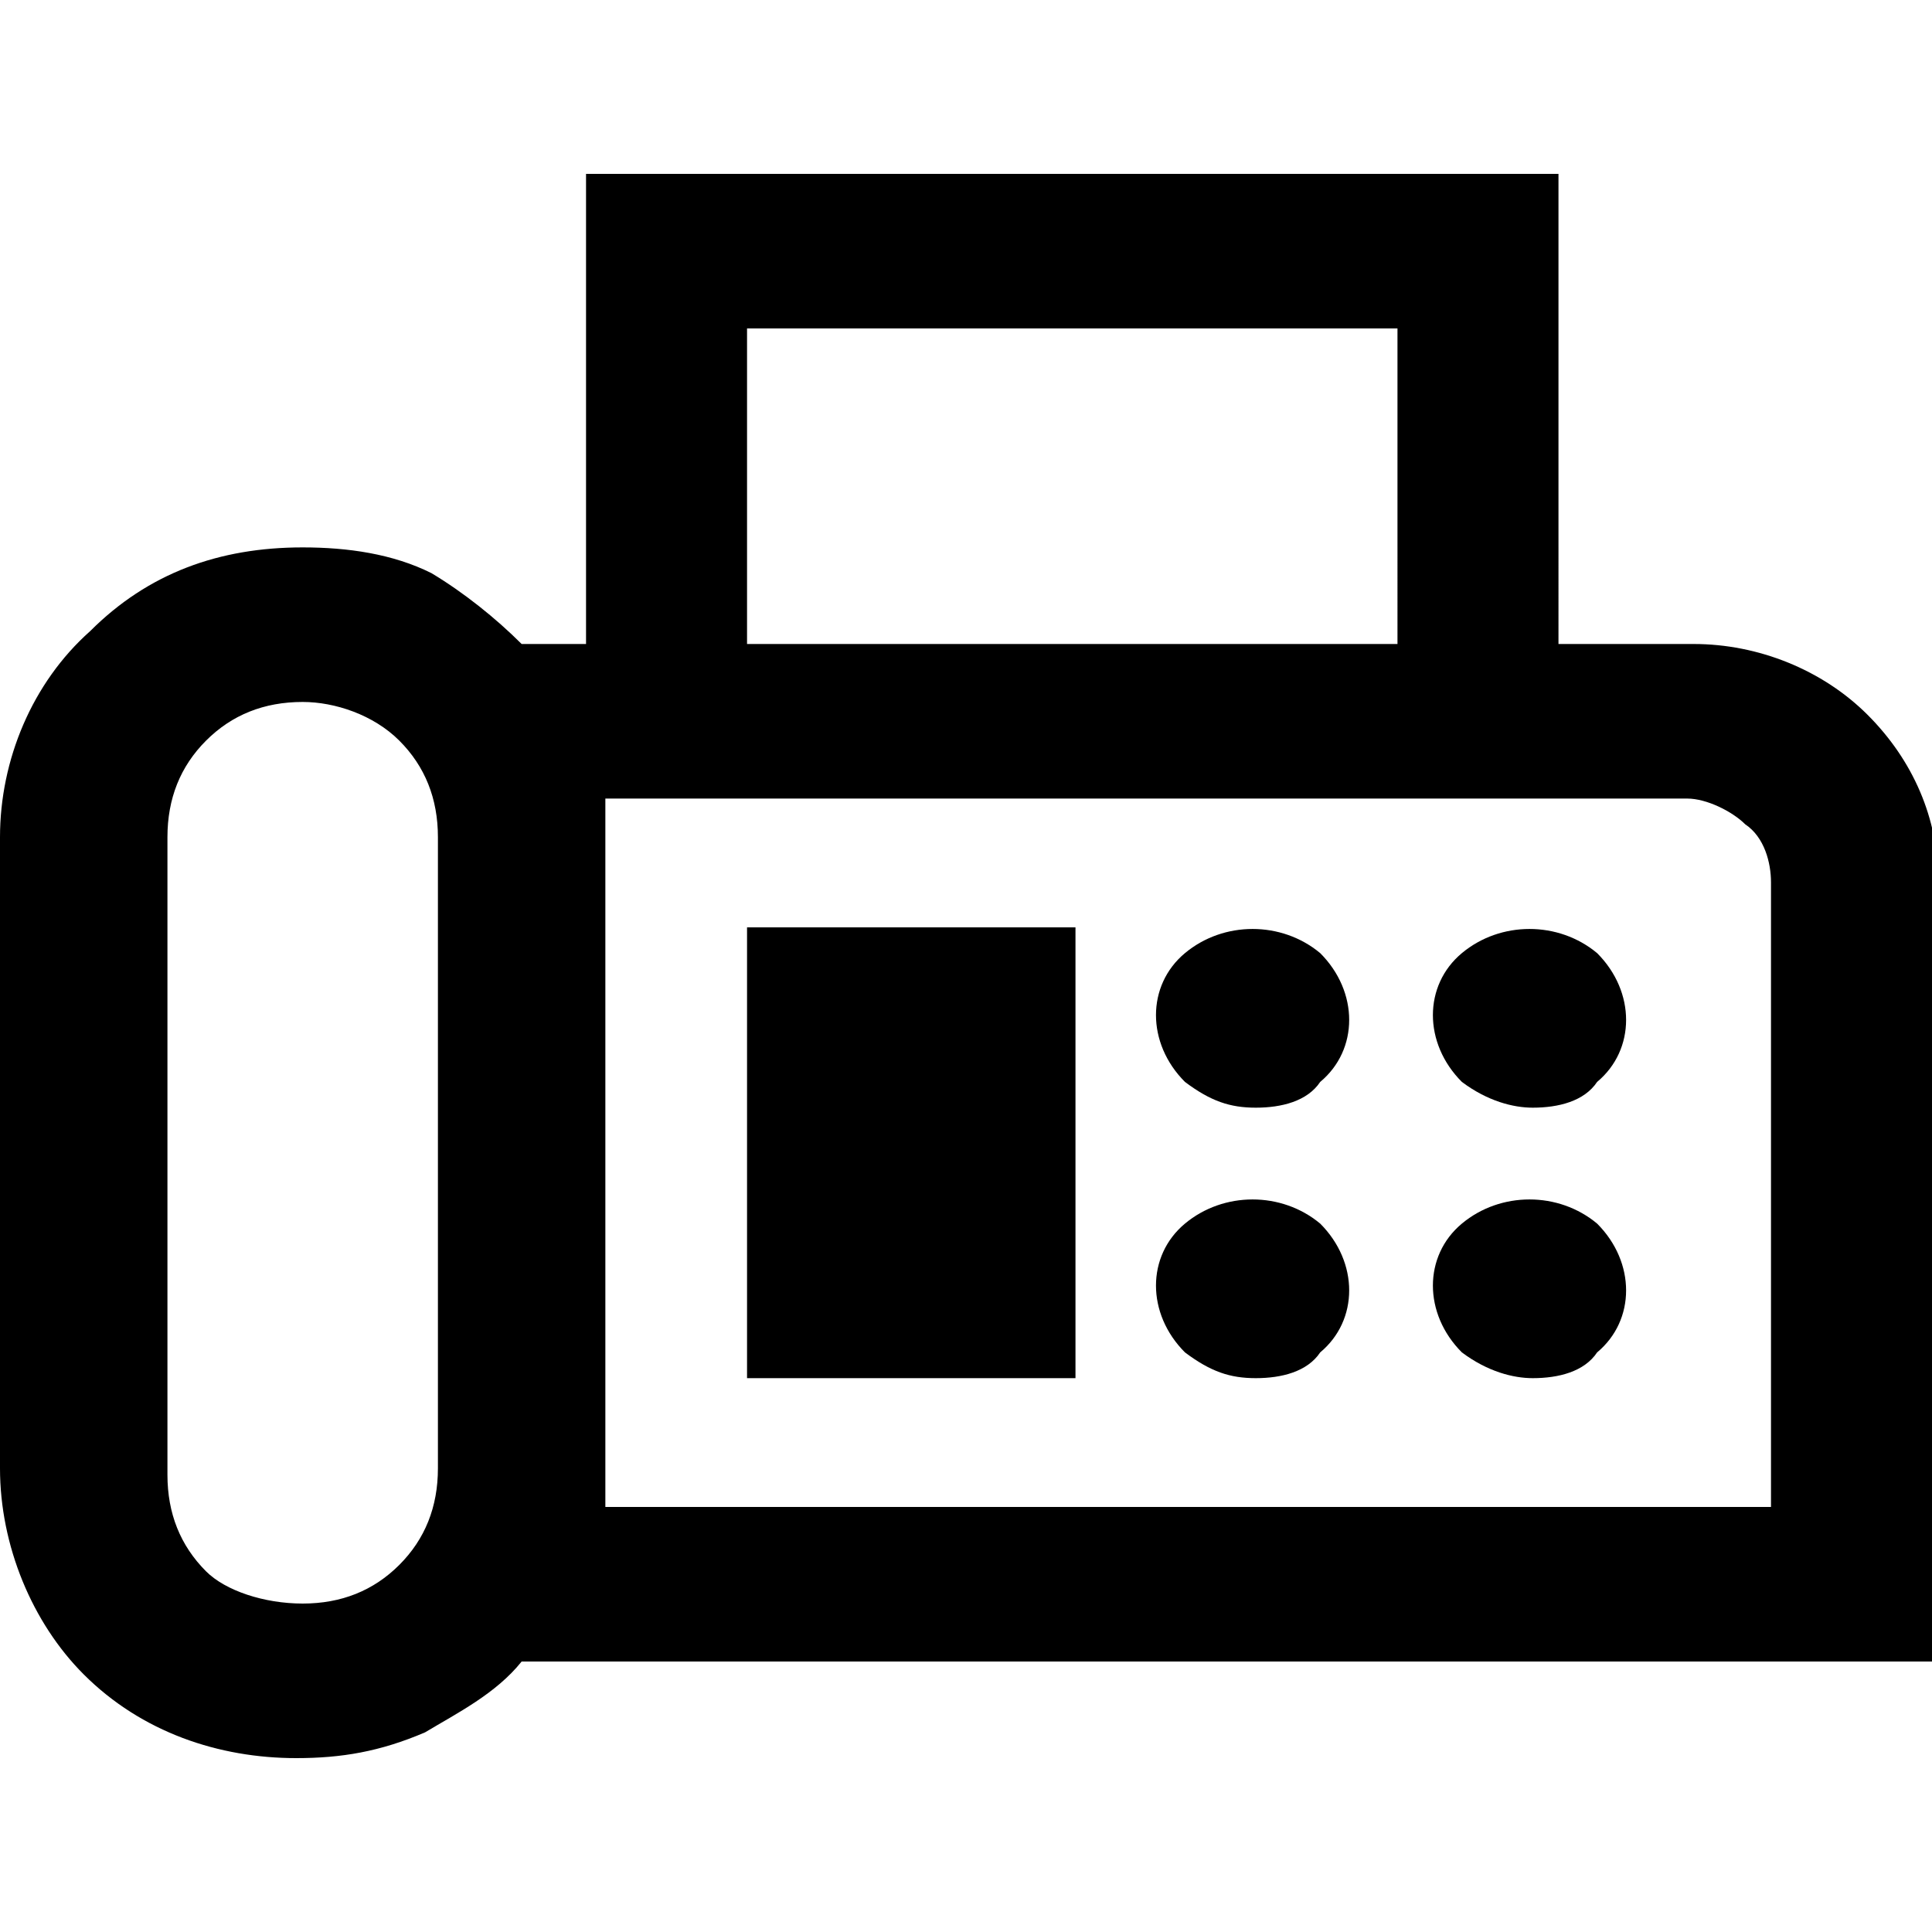
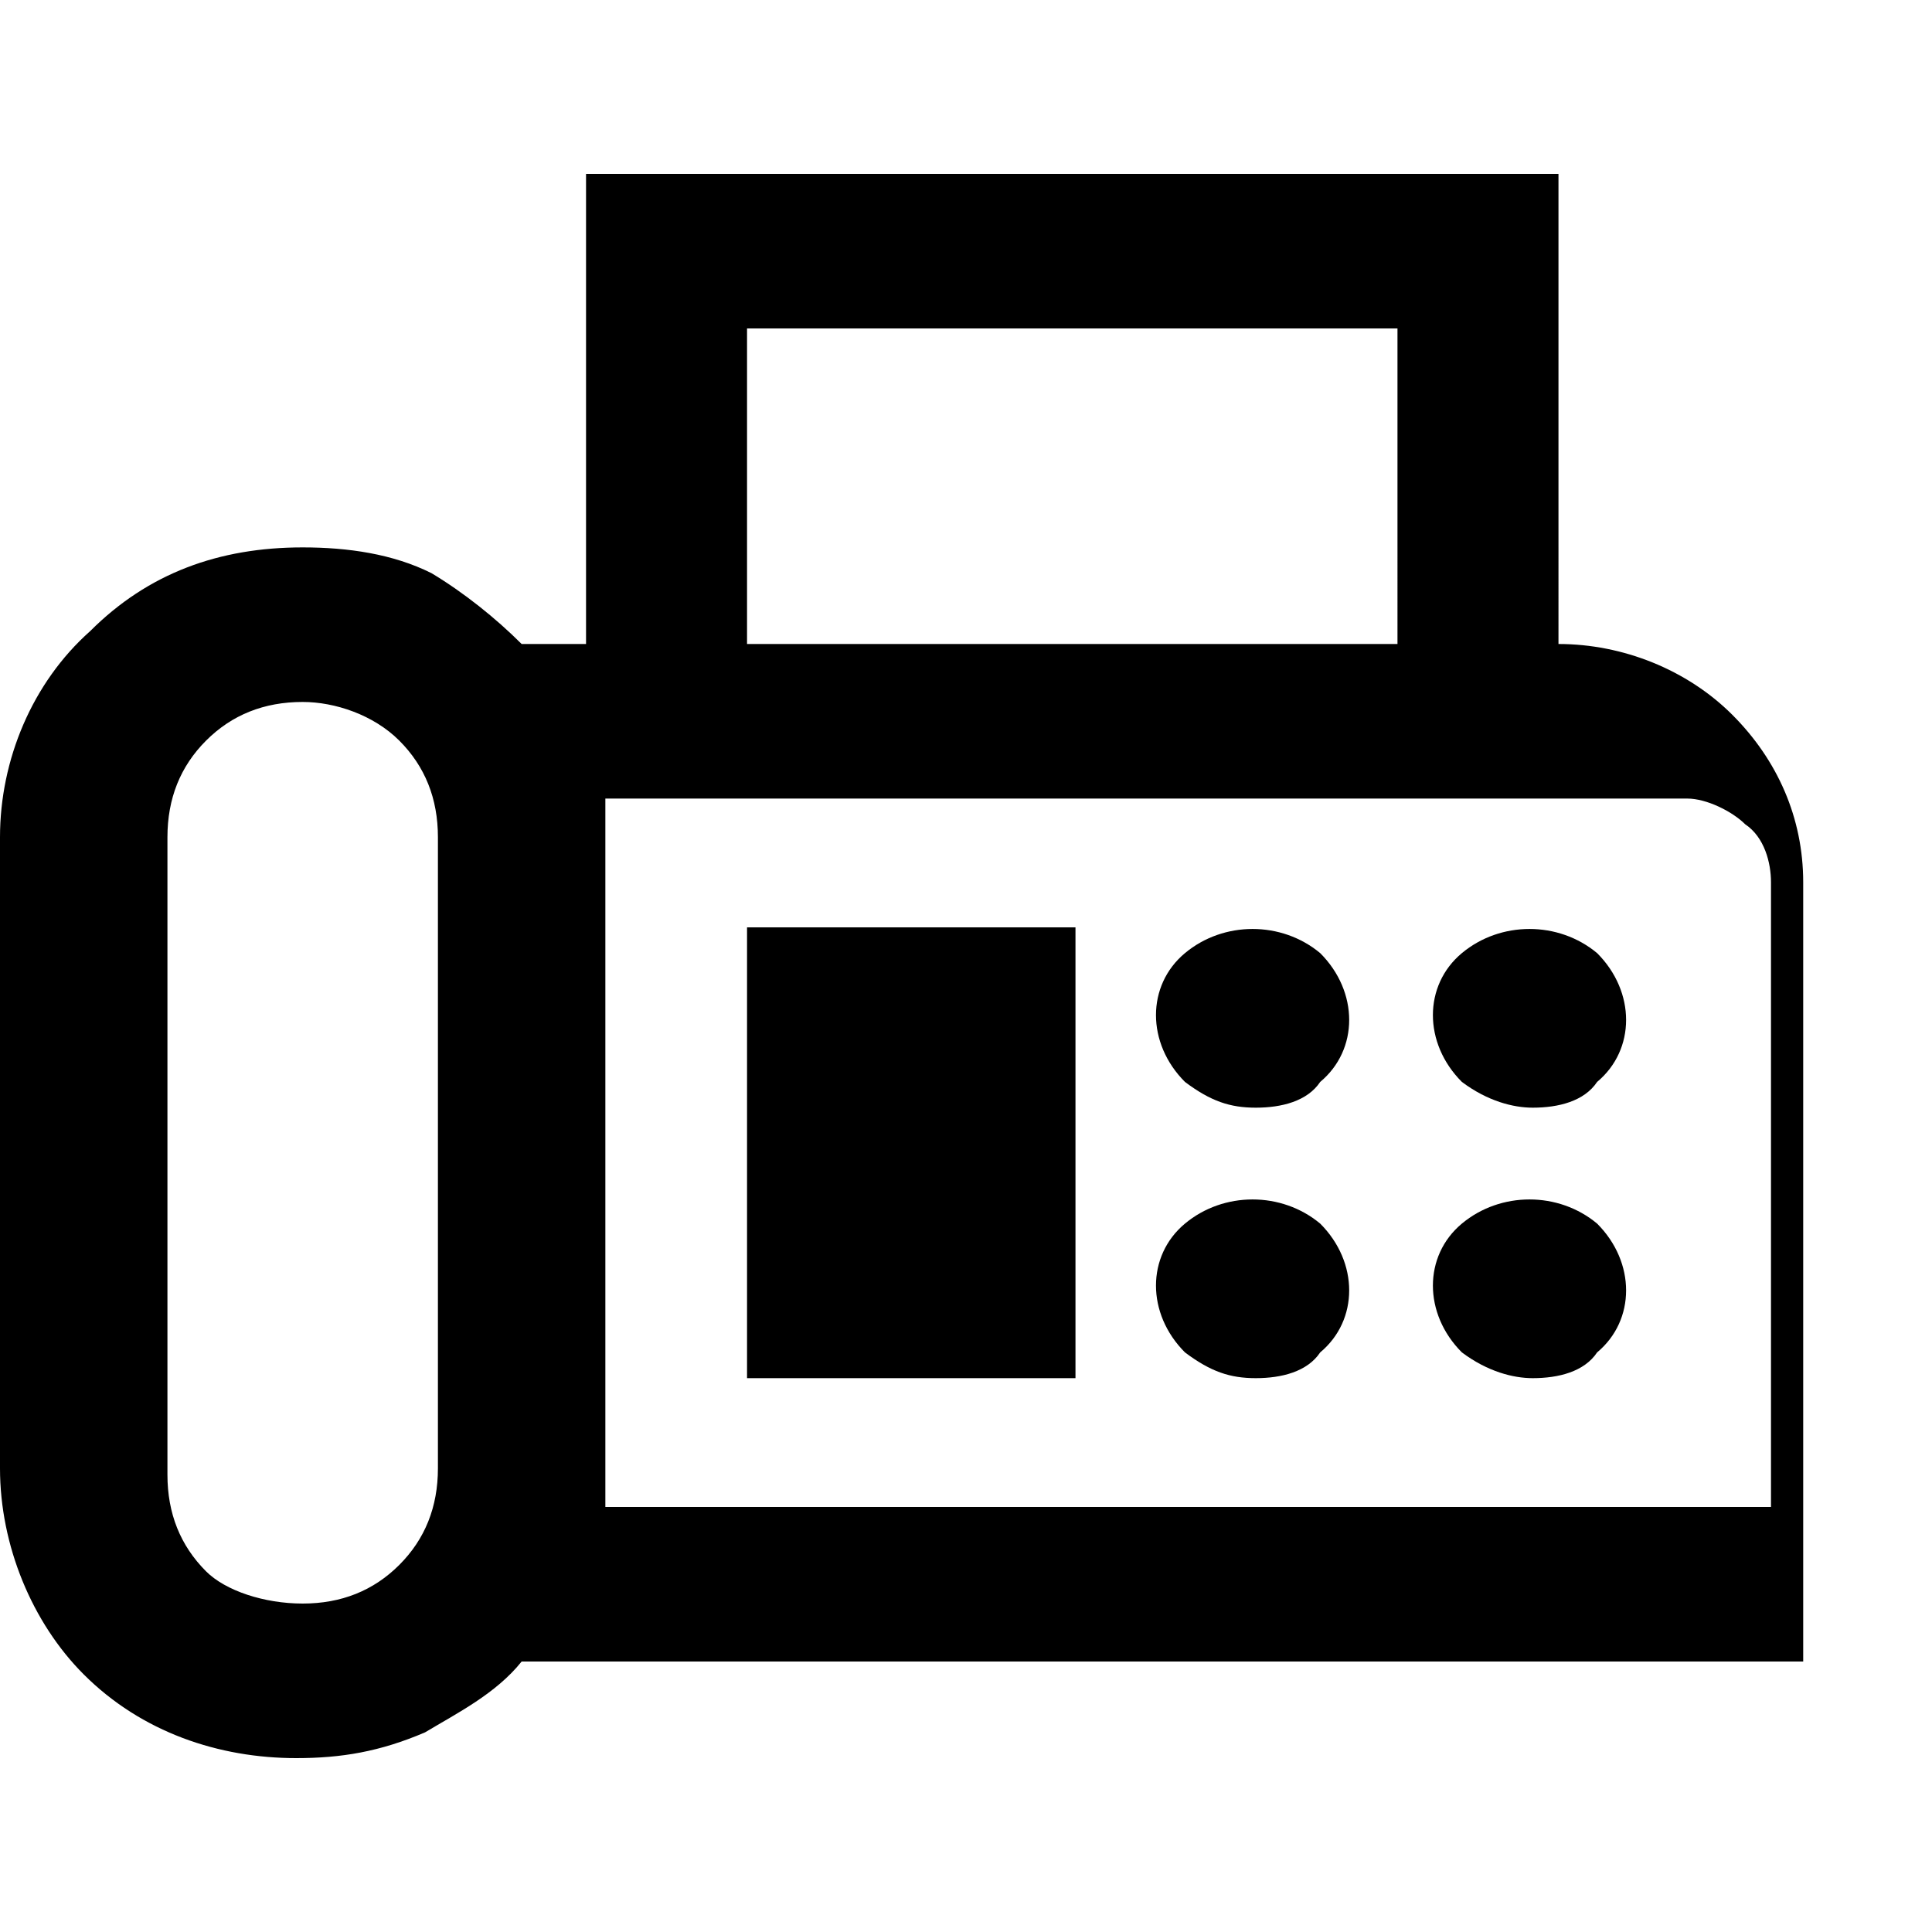
<svg xmlns="http://www.w3.org/2000/svg" version="1.1" id="レイヤー_1" x="0px" y="0px" viewBox="0 0 30 30" style="enable-background:new 0 0 30 30;" xml:space="preserve">
-   <path id="icon_fax" d="M4.6,27.3c-1.2,0-2.4-0.4-3.3-1.3C0.5,25.2,0,24,0,22.8V13c0-1.2,0.5-2.4,1.4-3.2c0.9-0.9,2-1.3,3.3-1.3  c0.7,0,1.4,0.1,2,0.4C7.2,9.2,7.7,9.6,8.1,10h1V2.7h15.1V10h2.1c1,0,2,0.4,2.7,1.1c0.7,0.7,1.1,1.6,1.1,2.6v12.1H8.1  c-0.4,0.5-1,0.8-1.5,1.1C5.9,27.2,5.3,27.3,4.6,27.3z M4.7,24.9c0.6,0,1.1-0.2,1.5-0.6c0.4-0.4,0.6-0.9,0.6-1.5V13  c0-0.6-0.2-1.1-0.6-1.5c-0.4-0.4-1-0.6-1.5-0.6c-0.6,0-1.1,0.2-1.5,0.6c-0.4,0.4-0.6,0.9-0.6,1.5v9.9c0,0.6,0.2,1.1,0.6,1.5  C3.5,24.7,4.1,24.9,4.7,24.9z M11.6,10h10.1V5.1H11.6V10z M9.4,23.4h18.1v-9.7c0-0.3-0.1-0.7-0.4-0.9c-0.2-0.2-0.6-0.4-0.9-0.4H9.4  V23.4z M19.5,17.2c0.4,0,0.8-0.1,1-0.4c0.6-0.5,0.6-1.4,0-2c0,0,0,0,0,0c-0.6-0.5-1.5-0.5-2.1,0c-0.6,0.5-0.6,1.4,0,2c0,0,0,0,0,0  C18.8,17.1,19.1,17.2,19.5,17.2z M23.8,17.2c0.4,0,0.8-0.1,1-0.4c0.6-0.5,0.6-1.4,0-2c0,0,0,0,0,0c-0.6-0.5-1.5-0.5-2.1,0  c-0.6,0.5-0.6,1.4,0,2c0,0,0,0,0,0C23.1,17.1,23.5,17.2,23.8,17.2z M19.5,21.4c0.4,0,0.8-0.1,1-0.4c0.6-0.5,0.6-1.4,0-2c0,0,0,0,0,0  c-0.6-0.5-1.5-0.5-2.1,0c-0.6,0.5-0.6,1.4,0,2c0,0,0,0,0,0C18.8,21.3,19.1,21.4,19.5,21.4z M23.8,21.4c0.4,0,0.8-0.1,1-0.4  c0.6-0.5,0.6-1.4,0-2c0,0,0,0,0,0c-0.6-0.5-1.5-0.5-2.1,0c-0.6,0.5-0.6,1.4,0,2c0,0,0,0,0,0C23.1,21.3,23.5,21.4,23.8,21.4z   M11.6,21.4h5.1v-7h-5.1L11.6,21.4z M9.4,23.4L9.4,23.4z" />
+   <path id="icon_fax" d="M4.6,27.3c-1.2,0-2.4-0.4-3.3-1.3C0.5,25.2,0,24,0,22.8V13c0-1.2,0.5-2.4,1.4-3.2c0.9-0.9,2-1.3,3.3-1.3  c0.7,0,1.4,0.1,2,0.4C7.2,9.2,7.7,9.6,8.1,10h1V2.7h15.1V10c1,0,2,0.4,2.7,1.1c0.7,0.7,1.1,1.6,1.1,2.6v12.1H8.1  c-0.4,0.5-1,0.8-1.5,1.1C5.9,27.2,5.3,27.3,4.6,27.3z M4.7,24.9c0.6,0,1.1-0.2,1.5-0.6c0.4-0.4,0.6-0.9,0.6-1.5V13  c0-0.6-0.2-1.1-0.6-1.5c-0.4-0.4-1-0.6-1.5-0.6c-0.6,0-1.1,0.2-1.5,0.6c-0.4,0.4-0.6,0.9-0.6,1.5v9.9c0,0.6,0.2,1.1,0.6,1.5  C3.5,24.7,4.1,24.9,4.7,24.9z M11.6,10h10.1V5.1H11.6V10z M9.4,23.4h18.1v-9.7c0-0.3-0.1-0.7-0.4-0.9c-0.2-0.2-0.6-0.4-0.9-0.4H9.4  V23.4z M19.5,17.2c0.4,0,0.8-0.1,1-0.4c0.6-0.5,0.6-1.4,0-2c0,0,0,0,0,0c-0.6-0.5-1.5-0.5-2.1,0c-0.6,0.5-0.6,1.4,0,2c0,0,0,0,0,0  C18.8,17.1,19.1,17.2,19.5,17.2z M23.8,17.2c0.4,0,0.8-0.1,1-0.4c0.6-0.5,0.6-1.4,0-2c0,0,0,0,0,0c-0.6-0.5-1.5-0.5-2.1,0  c-0.6,0.5-0.6,1.4,0,2c0,0,0,0,0,0C23.1,17.1,23.5,17.2,23.8,17.2z M19.5,21.4c0.4,0,0.8-0.1,1-0.4c0.6-0.5,0.6-1.4,0-2c0,0,0,0,0,0  c-0.6-0.5-1.5-0.5-2.1,0c-0.6,0.5-0.6,1.4,0,2c0,0,0,0,0,0C18.8,21.3,19.1,21.4,19.5,21.4z M23.8,21.4c0.4,0,0.8-0.1,1-0.4  c0.6-0.5,0.6-1.4,0-2c0,0,0,0,0,0c-0.6-0.5-1.5-0.5-2.1,0c-0.6,0.5-0.6,1.4,0,2c0,0,0,0,0,0C23.1,21.3,23.5,21.4,23.8,21.4z   M11.6,21.4h5.1v-7h-5.1L11.6,21.4z M9.4,23.4L9.4,23.4z" />
</svg>